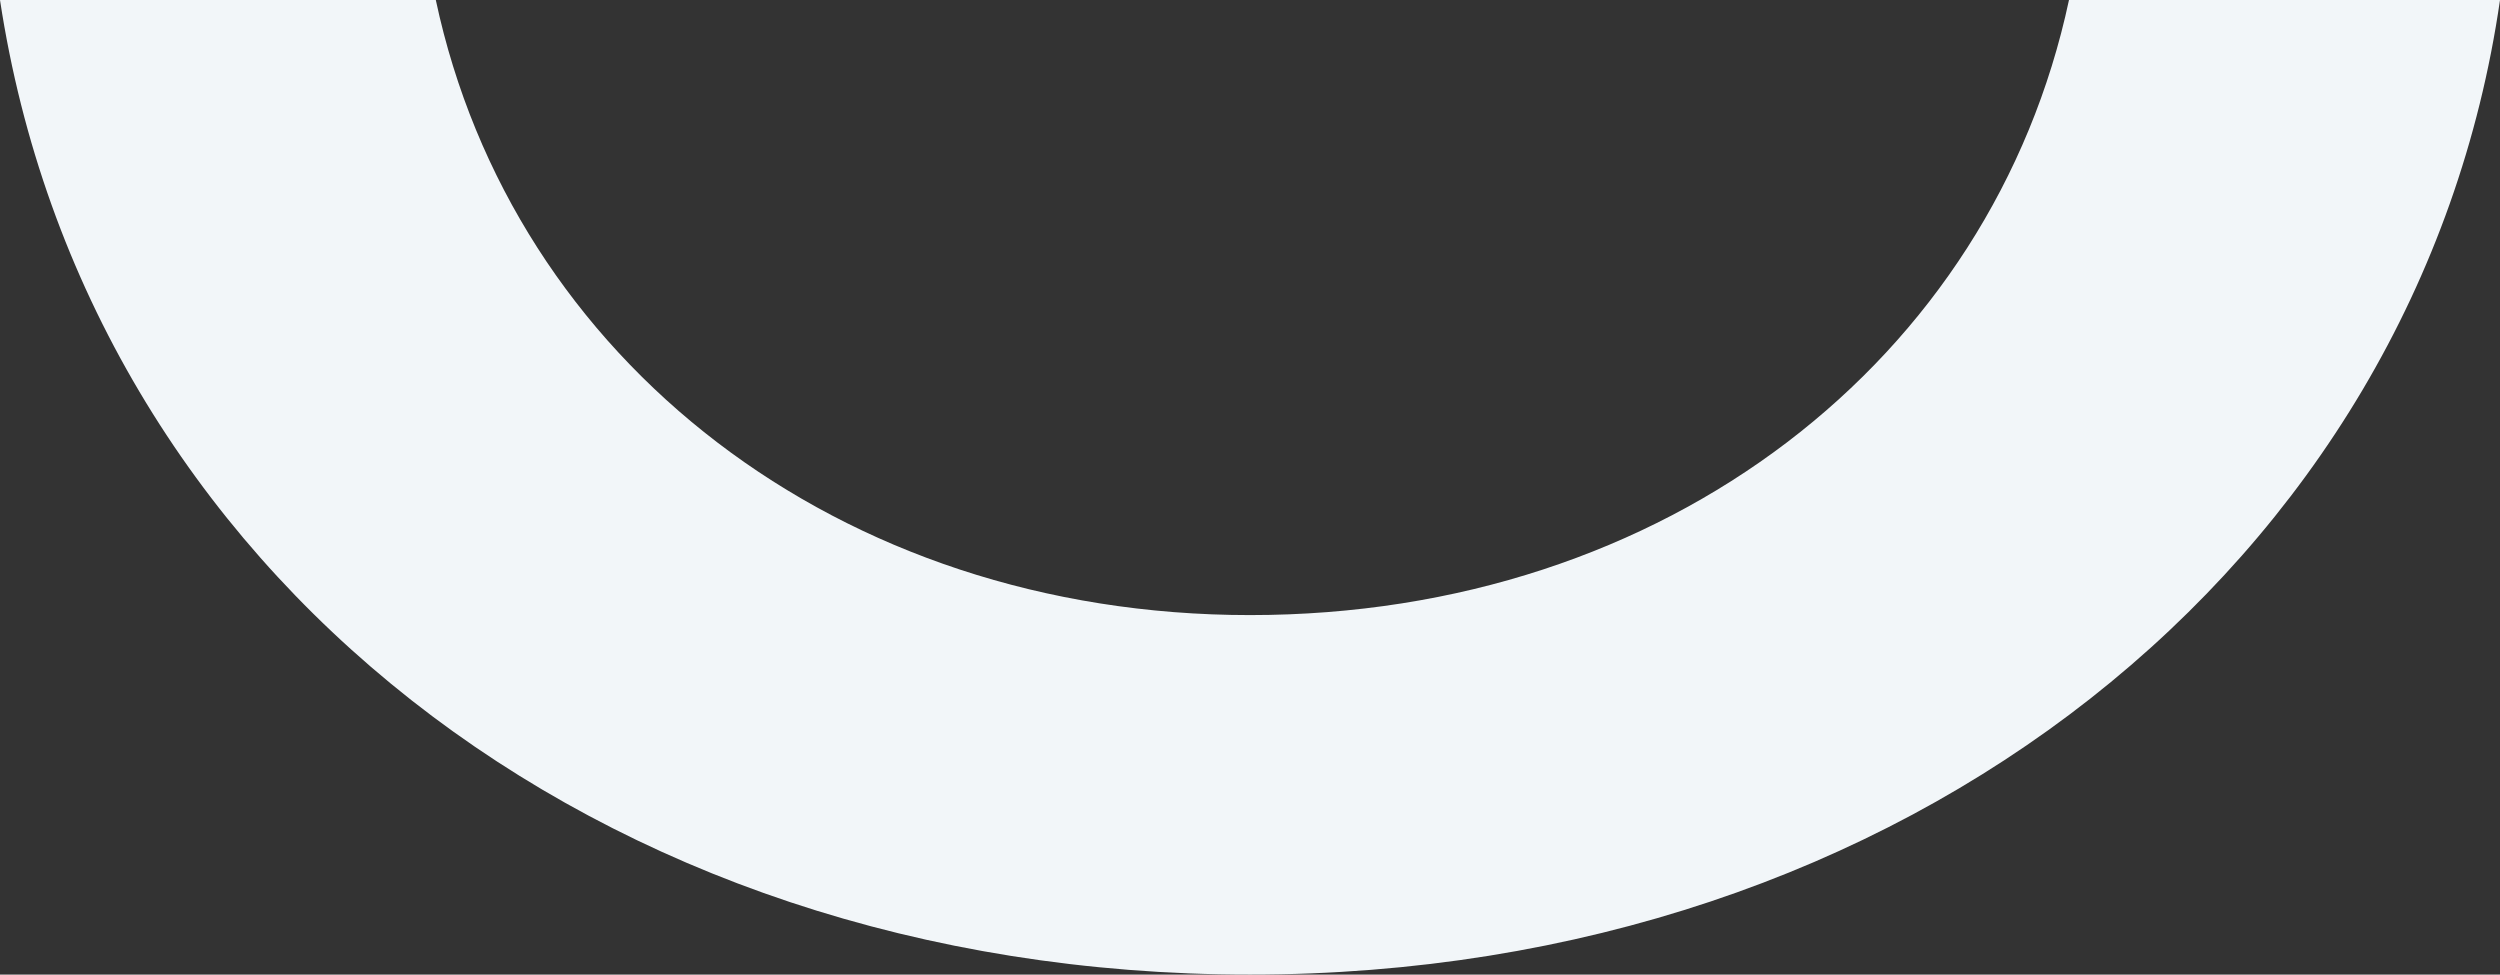
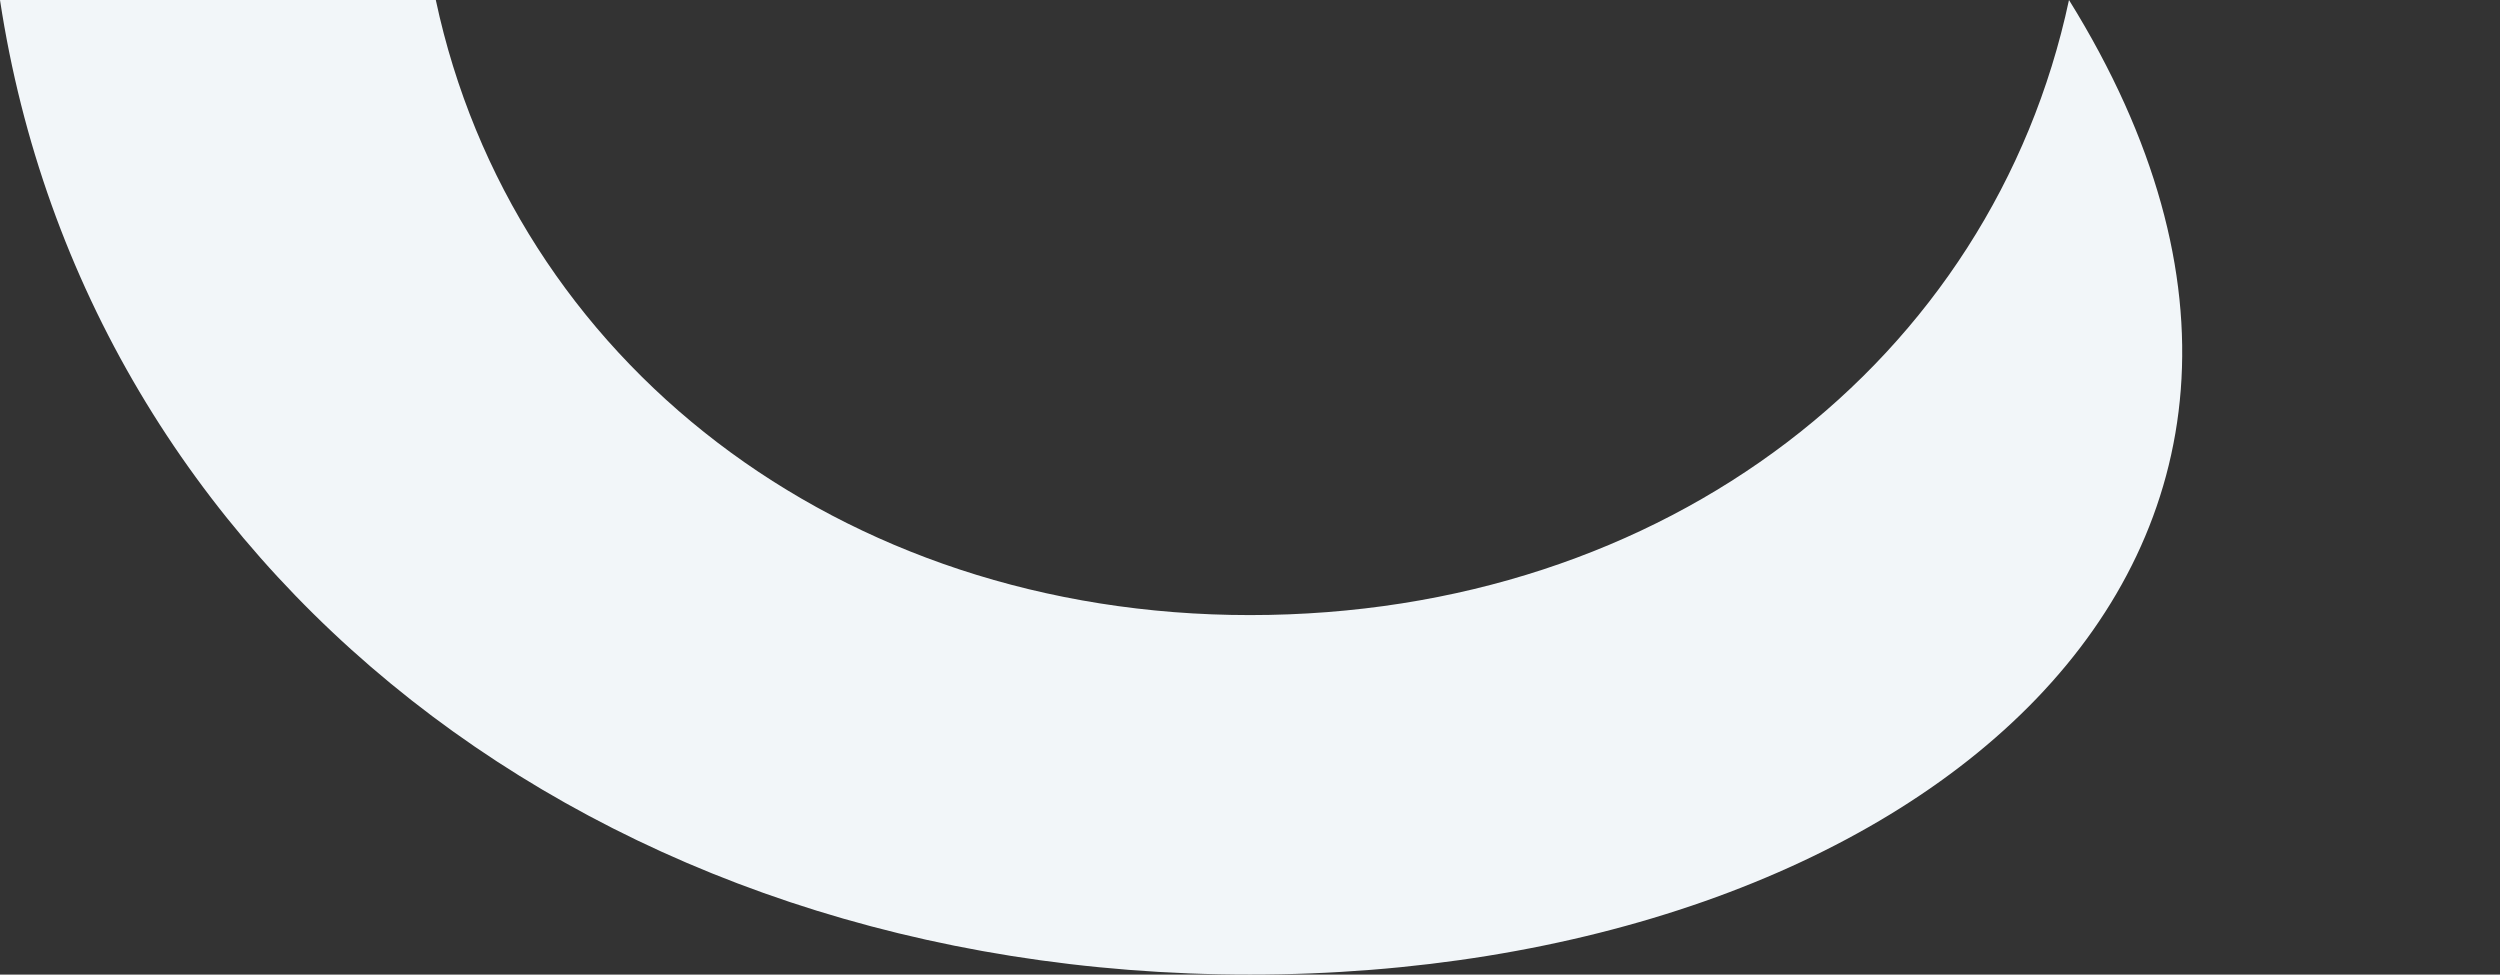
<svg xmlns="http://www.w3.org/2000/svg" width="59" height="23" viewBox="0 0 59 23" fill="none">
  <rect x="0" y="0" width="59" height="23" fill="#333333" stroke="none" />
-   <path d="M10.285 0C12.094 8.484 19.78 14.516 29.5 14.516C39.333 14.516 47.019 8.484 48.828 0L59 0C57.078 13.289 44.985 23 29.5 23C14.015 23 2.034 13.391 0 0L10.285 0Z" fill="#F2F6F9" />
+   <path d="M10.285 0C12.094 8.484 19.78 14.516 29.5 14.516C39.333 14.516 47.019 8.484 48.828 0C57.078 13.289 44.985 23 29.5 23C14.015 23 2.034 13.391 0 0L10.285 0Z" fill="#F2F6F9" />
</svg>